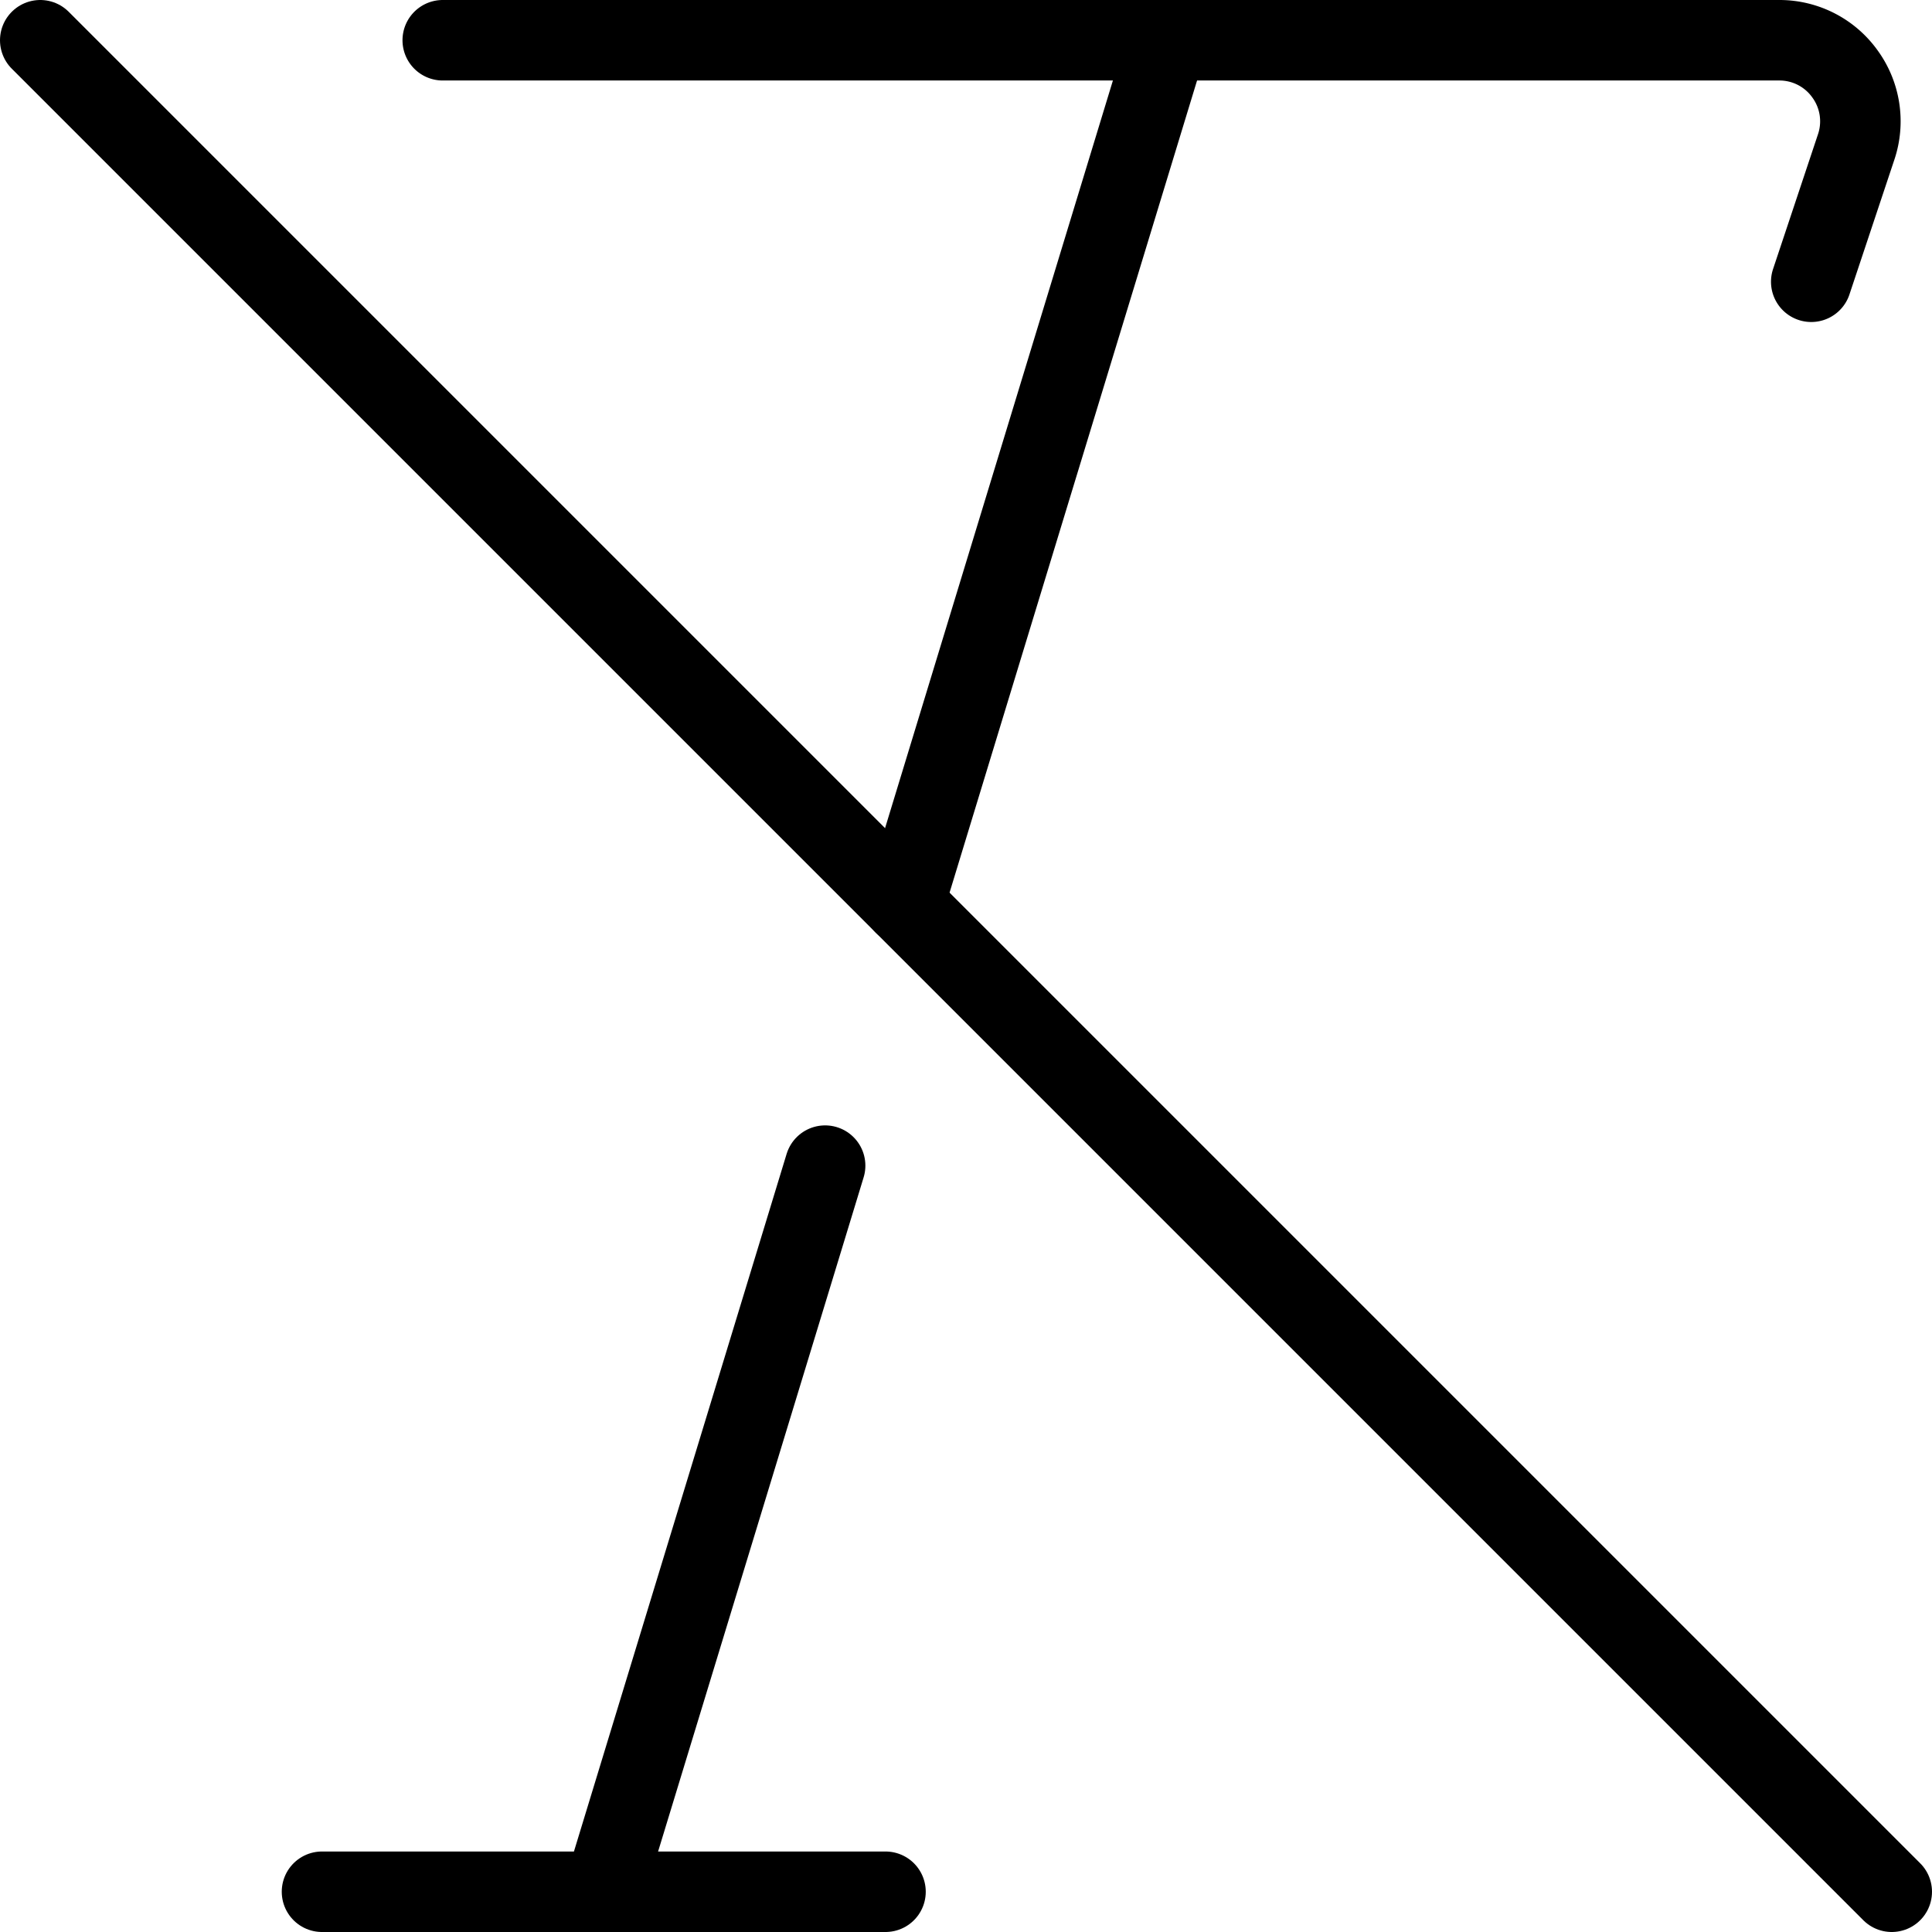
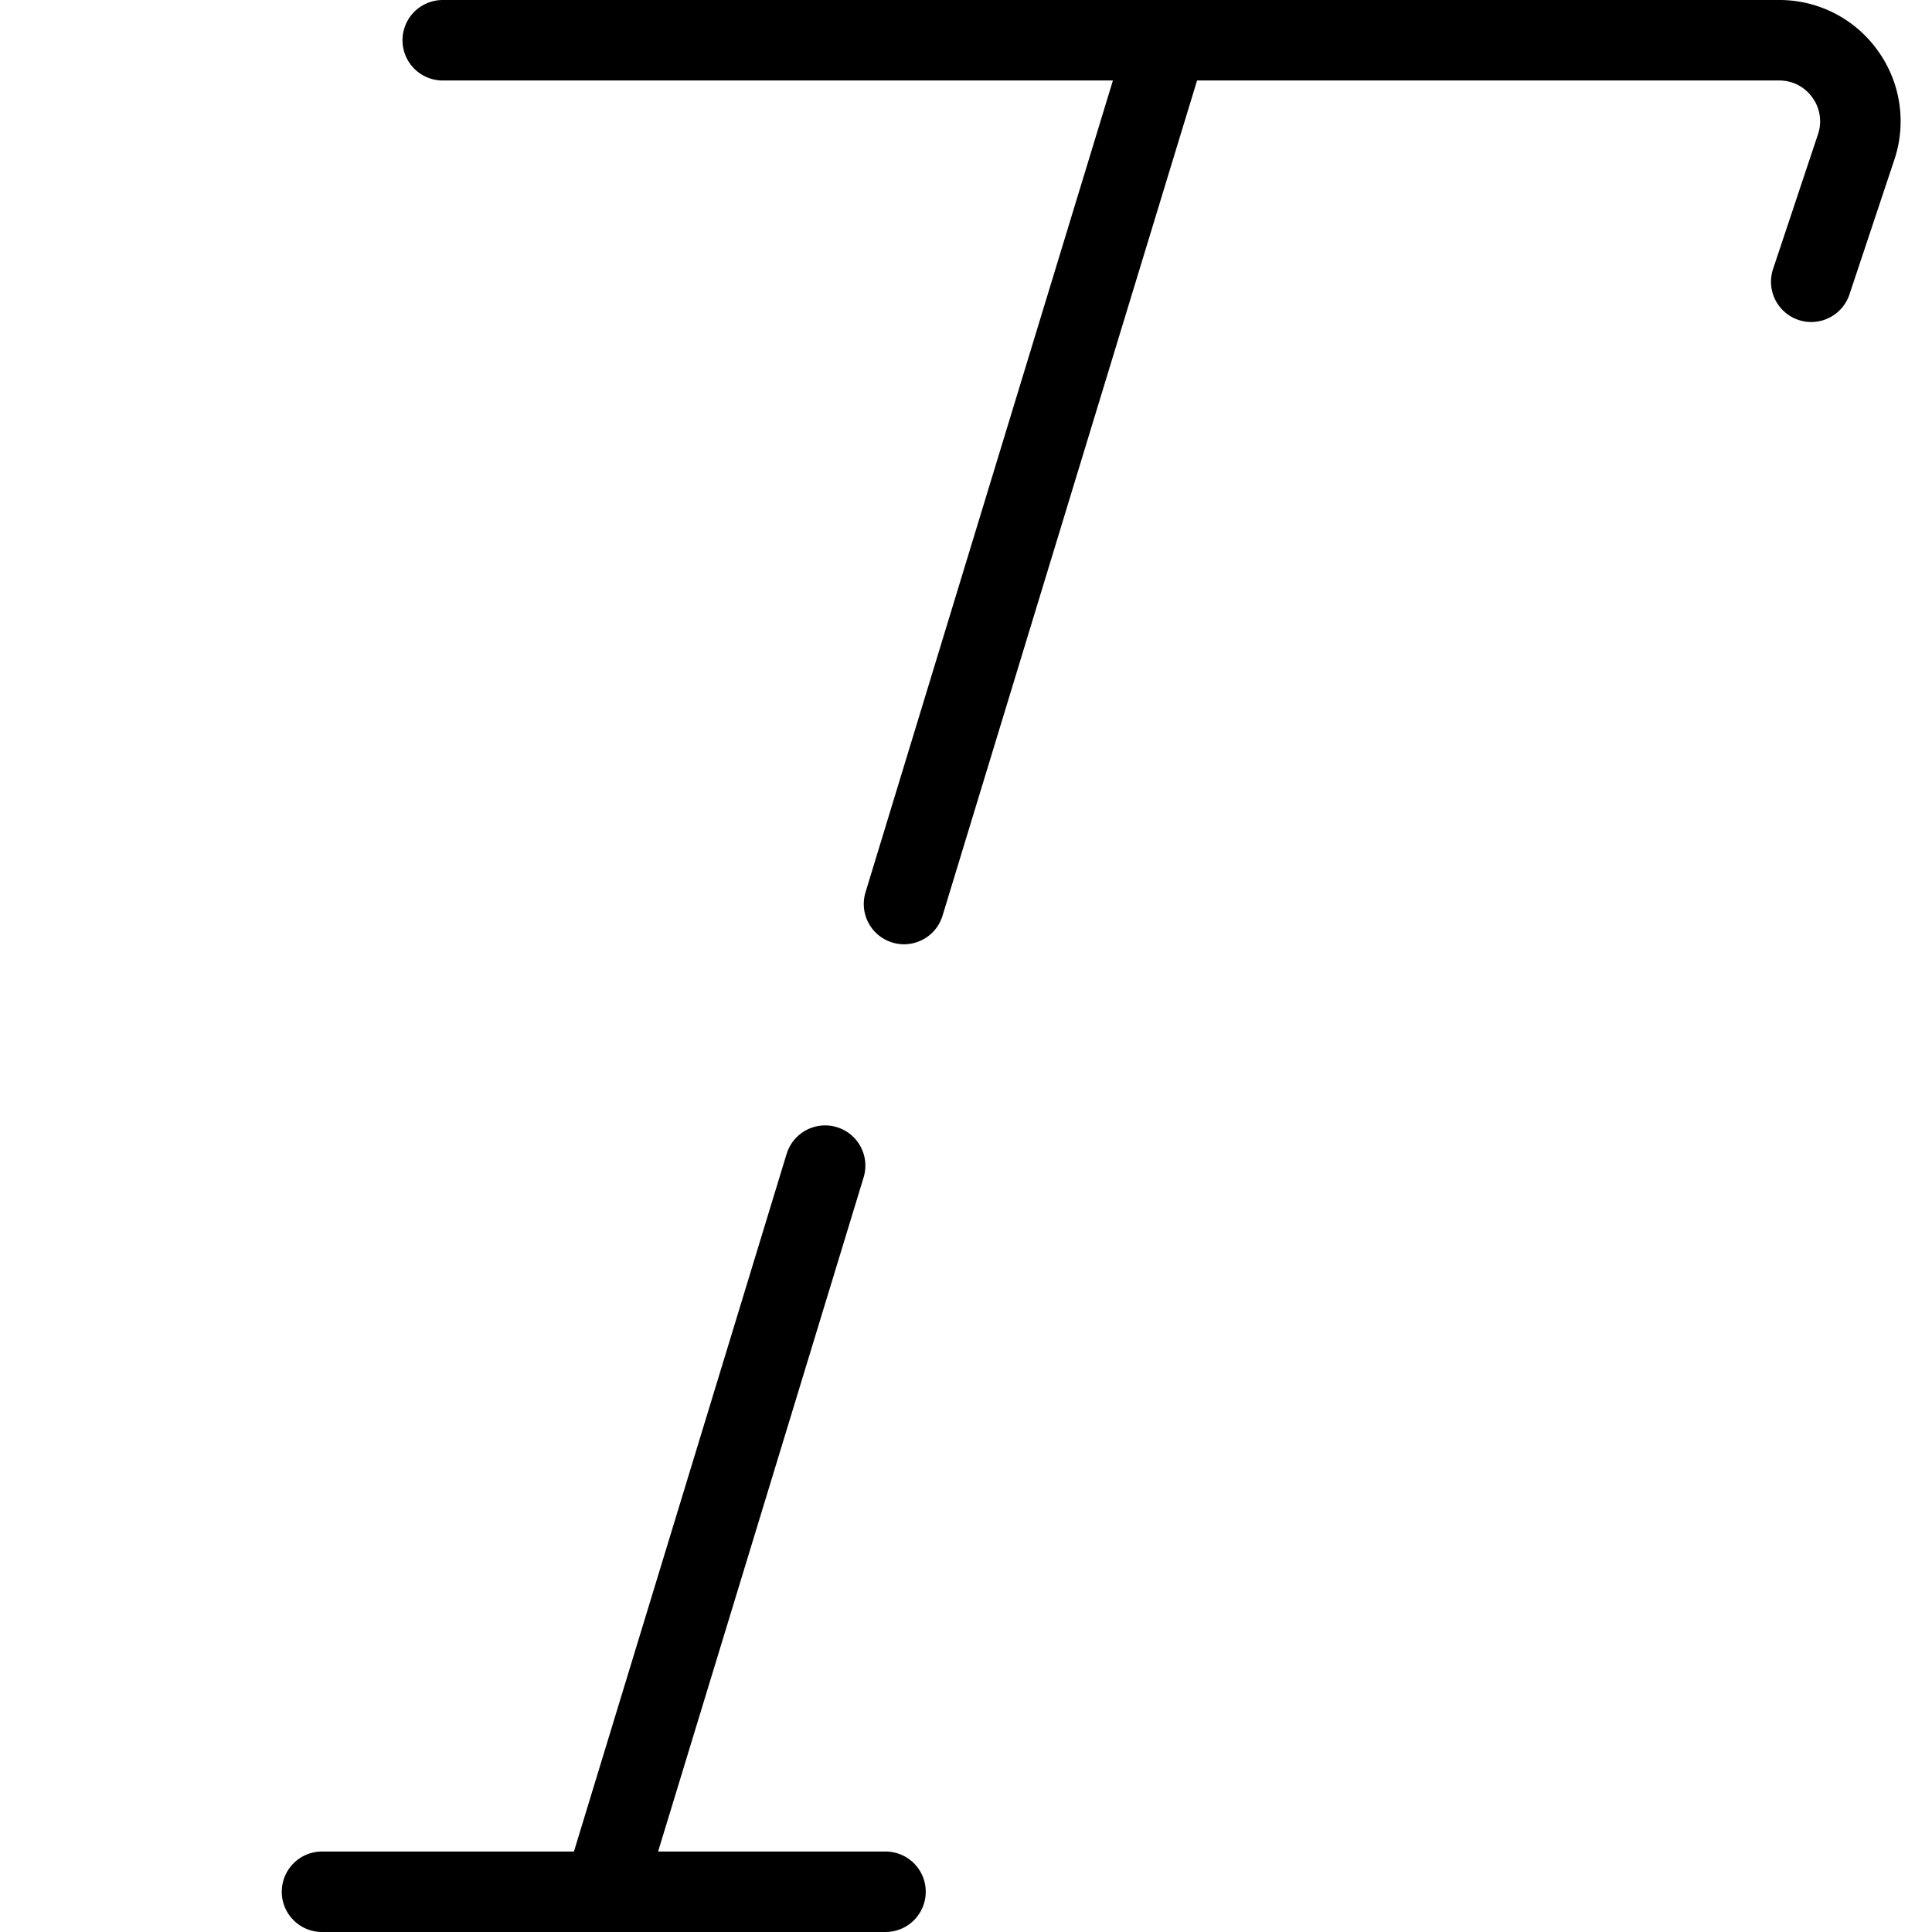
<svg xmlns="http://www.w3.org/2000/svg" viewBox="0 0 24 24">
  <g>
-     <path d="m0.5 0.5 23 23" fill="none" stroke="#000000" stroke-linecap="round" stroke-linejoin="round" stroke-width="1" />
    <path d="M5.5 0.5h16.61a1 1 0 0 1 0.81 0.42 1 1 0 0 1 0.14 0.9L22.5 3.5" fill="none" stroke="#000000" stroke-linecap="round" stroke-linejoin="round" stroke-width="1" />
    <path d="M10.25 14.48 7.5 23.5" fill="none" stroke="#000000" stroke-linecap="round" stroke-linejoin="round" stroke-width="1" />
    <path d="m14.5 0.5 -3.27 10.73" fill="none" stroke="#000000" stroke-linecap="round" stroke-linejoin="round" stroke-width="1" />
    <path d="m4 23.5 7 0" fill="none" stroke="#000000" stroke-linecap="round" stroke-linejoin="round" stroke-width="1" />
  </g>
</svg>